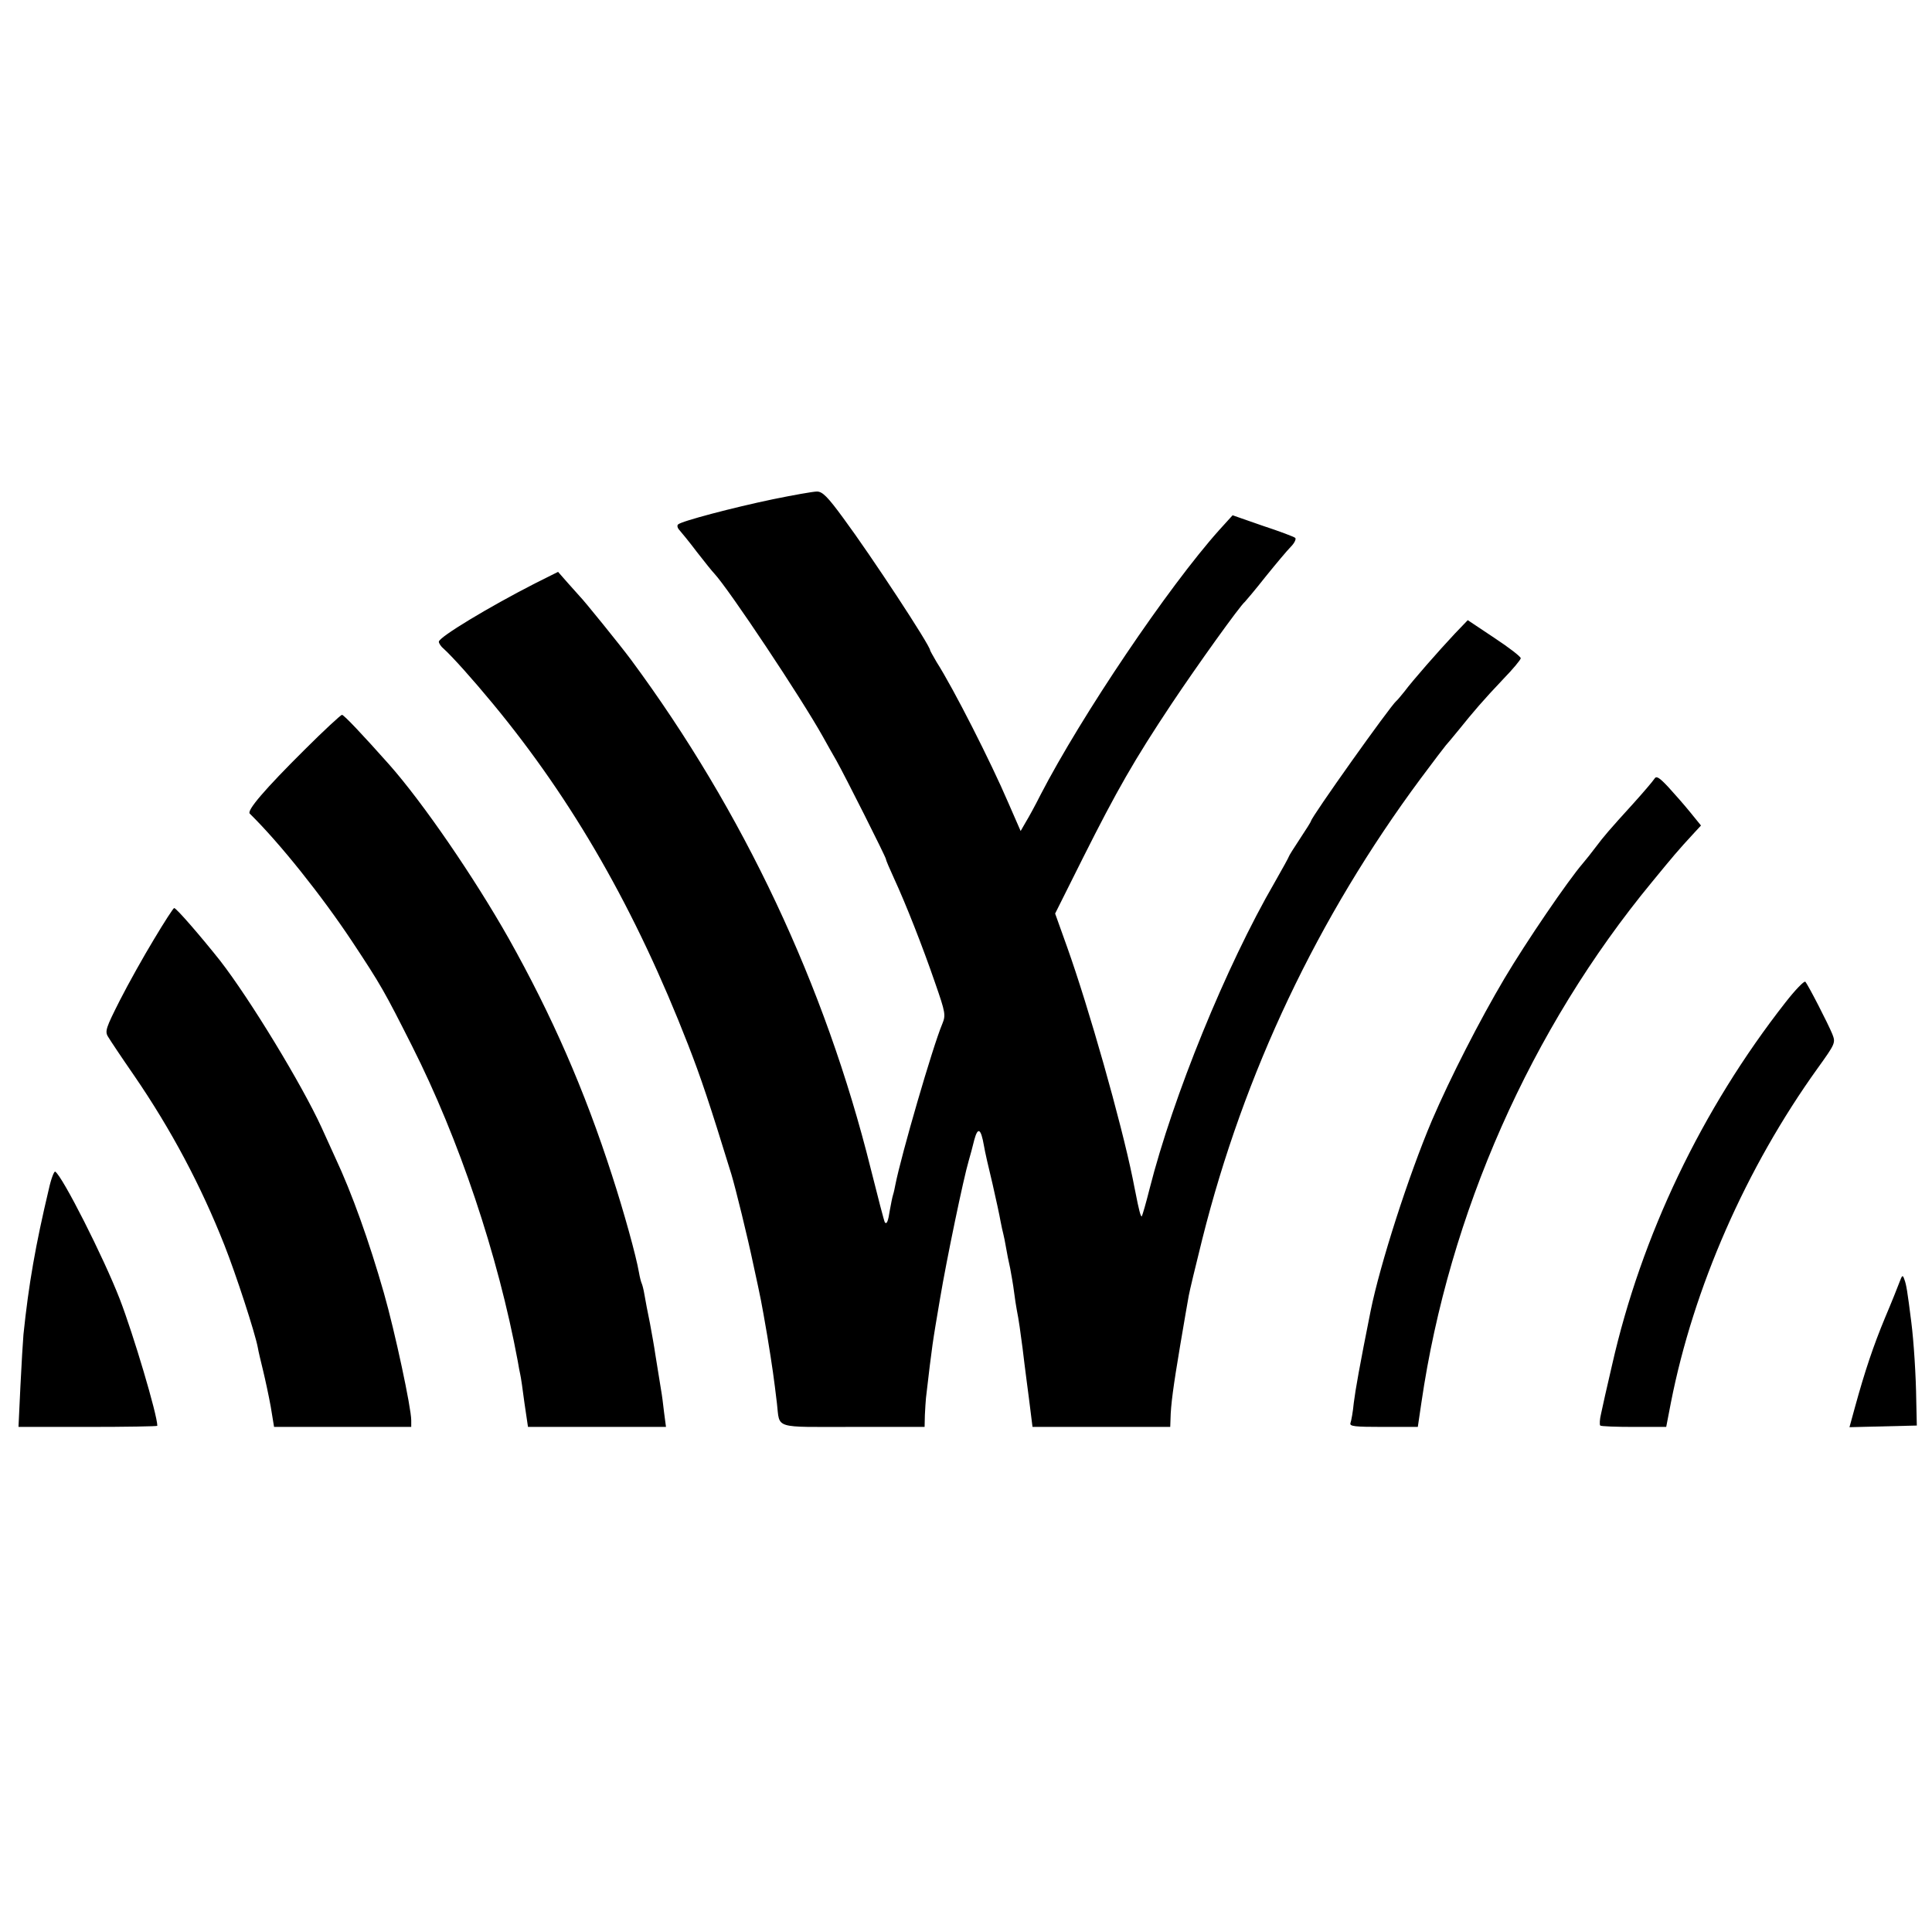
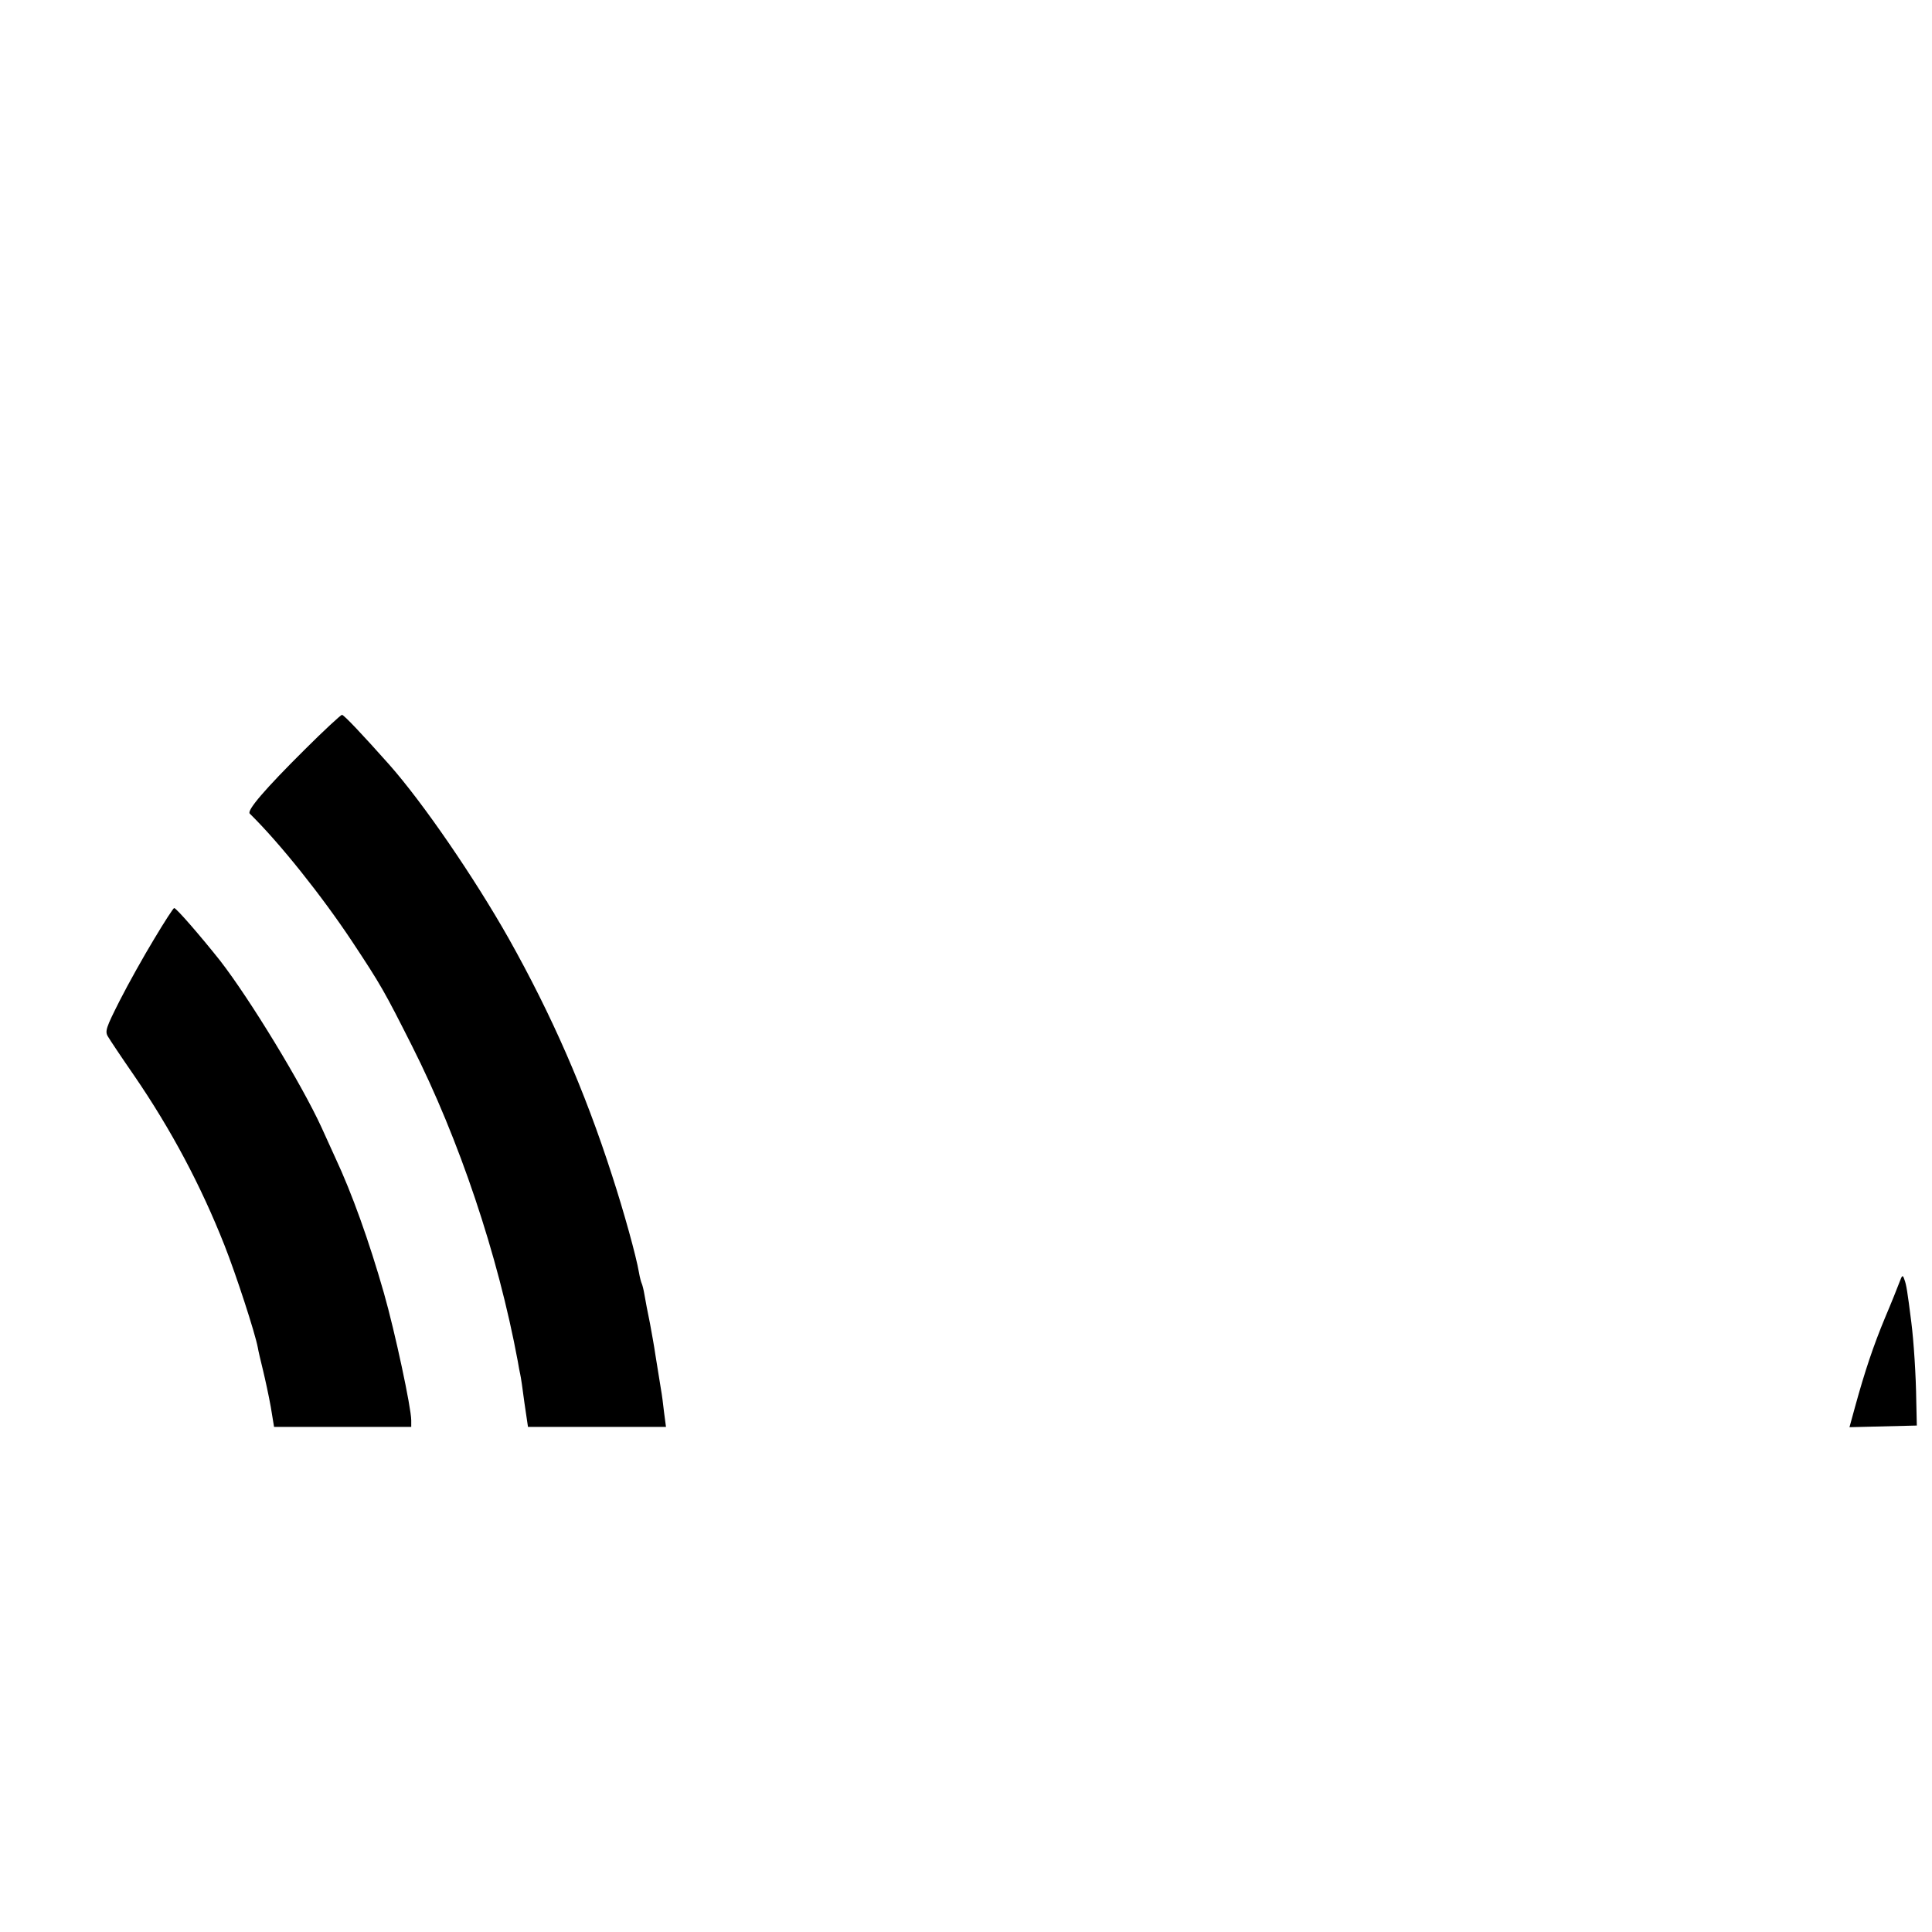
<svg xmlns="http://www.w3.org/2000/svg" version="1.0" width="700pt" height="700pt" viewBox="0 0 700 700" preserveAspectRatio="xMidYMid meet">
  <g transform="translate(0,700) scale(0.1,-0.1)" fill="#000000" stroke="none">
-     <path d="M2800 5191 c-144 -30 -330 -79 -343 -91 -5 -4 -2 -14 5 -21 7 -8 36 -43 63 -79 28 -36 56 -71 63 -78 53 -57 316 -452 394 -592 14 -25 35 -63 48 -85 31 -55 180 -351 180 -358 0 -4 13 -34 29 -69 43 -93 104 -248 149 -379 38 -109 39 -117 26 -149 -34 -80 -149 -476 -170 -583 -2 -10 -5 -26 -8 -35 -3 -9 -8 -35 -12 -57 -6 -40 -11 -52 -18 -44 -2 2 -25 90 -51 194 -165 664 -462 1295 -869 1845 -37 50 -173 218 -186 230 -3 3 -21 24 -42 47 l-36 41 -84 -42 c-168 -86 -347 -194 -348 -211 0 -6 8 -18 18 -26 32 -29 107 -113 178 -199 291 -352 517 -747 707 -1235 46 -118 78 -213 157 -470 15 -50 58 -224 80 -329 28 -129 27 -123 50 -256 19 -116 24 -153 35 -245 11 -94 -16 -85 276 -85 l259 0 1 43 c1 23 3 51 4 62 23 197 23 195 51 360 24 143 85 436 104 500 5 17 14 50 20 75 13 48 24 42 35 -21 3 -19 17 -81 31 -138 13 -57 26 -117 29 -135 3 -17 8 -38 10 -46 2 -8 7 -31 10 -50 3 -19 10 -53 15 -75 4 -22 11 -60 14 -85 3 -25 8 -55 10 -66 7 -34 14 -85 21 -139 3 -27 10 -81 15 -120 5 -38 12 -91 15 -117 l6 -48 250 0 249 0 1 28 c1 52 10 118 35 267 14 83 28 164 31 180 3 17 25 109 49 205 151 602 418 1166 792 1670 47 63 88 117 91 120 3 3 24 28 46 55 54 67 88 107 162 185 35 36 63 70 63 75 0 6 -43 39 -96 74 l-96 64 -47 -49 c-59 -63 -153 -170 -182 -209 -13 -16 -26 -32 -30 -35 -21 -17 -309 -422 -309 -435 0 -2 -18 -31 -40 -64 -22 -33 -40 -62 -40 -64 0 -2 -23 -44 -51 -93 -177 -305 -369 -777 -454 -1112 -13 -52 -26 -96 -28 -99 -4 -3 -11 25 -23 87 -2 8 -6 31 -10 50 -43 210 -159 618 -237 837 l-44 123 101 202 c123 245 186 355 321 558 90 135 248 356 266 370 3 3 37 43 74 90 38 47 79 96 92 109 13 13 20 28 16 32 -4 4 -57 24 -118 44 l-109 38 -49 -54 c-185 -207 -498 -671 -647 -959 -18 -36 -42 -80 -53 -98 l-19 -33 -45 103 c-63 147 -198 413 -260 510 -12 21 -23 40 -23 42 0 17 -212 340 -314 478 -57 78 -76 97 -96 97 -14 0 -86 -13 -160 -28z" />
    <path d="M1103 4283 c-142 -141 -210 -220 -198 -231 109 -107 261 -298 370 -462 106 -160 118 -182 218 -380 170 -337 311 -755 383 -1142 3 -18 7 -40 9 -48 2 -8 9 -54 15 -102 l13 -88 250 0 250 0 -7 53 c-3 28 -8 66 -11 82 -8 50 -14 88 -21 130 -3 22 -12 72 -19 110 -8 39 -17 85 -20 104 -3 19 -8 37 -10 41 -2 4 -7 22 -10 40 -10 59 -55 221 -97 350 -100 311 -219 582 -375 860 -125 221 -310 491 -433 630 -97 109 -164 180 -171 180 -4 0 -66 -57 -136 -127z" />
-     <path d="M5994 4178 c-5 -8 -39 -48 -76 -89 -90 -99 -106 -118 -137 -159 -14 -19 -35 -45 -46 -58 -55 -64 -205 -284 -284 -417 -90 -152 -196 -359 -263 -515 -84 -198 -188 -521 -222 -690 -40 -200 -55 -285 -61 -333 -3 -32 -9 -65 -12 -73 -4 -12 15 -14 119 -14 l125 0 13 88 c100 684 396 1354 836 1887 78 95 92 112 152 177 l25 27 -39 48 c-21 26 -58 68 -80 92 -33 35 -43 41 -50 29z" />
    <path d="M558 3597 c-37 -61 -93 -161 -124 -222 -50 -99 -55 -112 -42 -132 7 -12 49 -75 94 -140 135 -197 242 -399 327 -614 42 -106 111 -318 121 -371 2 -13 11 -50 19 -83 8 -33 21 -93 28 -132 l12 -73 249 0 248 0 0 24 c0 45 -59 321 -99 461 -54 189 -116 362 -176 490 -13 28 -35 77 -50 110 -72 157 -260 466 -368 605 -70 88 -158 190 -166 190 -3 0 -36 -51 -73 -113z" />
-     <path d="M6469 3368 c-303 -387 -522 -845 -628 -1313 -18 -77 -36 -157 -40 -177 -5 -20 -6 -40 -3 -43 3 -3 58 -5 122 -5 l117 0 17 88 c82 417 272 850 532 1212 64 89 65 92 53 123 -16 39 -88 179 -98 190 -4 4 -37 -30 -72 -75z" />
-     <path d="M177 2692 c-48 -202 -73 -344 -92 -527 -2 -22 -7 -106 -11 -187 l-7 -148 252 0 c138 0 251 2 251 4 0 40 -87 332 -136 459 -59 152 -208 446 -234 462 -4 2 -15 -26 -23 -63z" />
    <path d="M6882 2354 c-6 -16 -29 -74 -52 -128 -42 -101 -73 -193 -109 -324 l-20 -73 122 3 122 3 -2 90 c-1 88 -9 215 -18 285 -14 111 -18 136 -25 154 -6 18 -8 17 -18 -10z" />
  </g>
</svg>